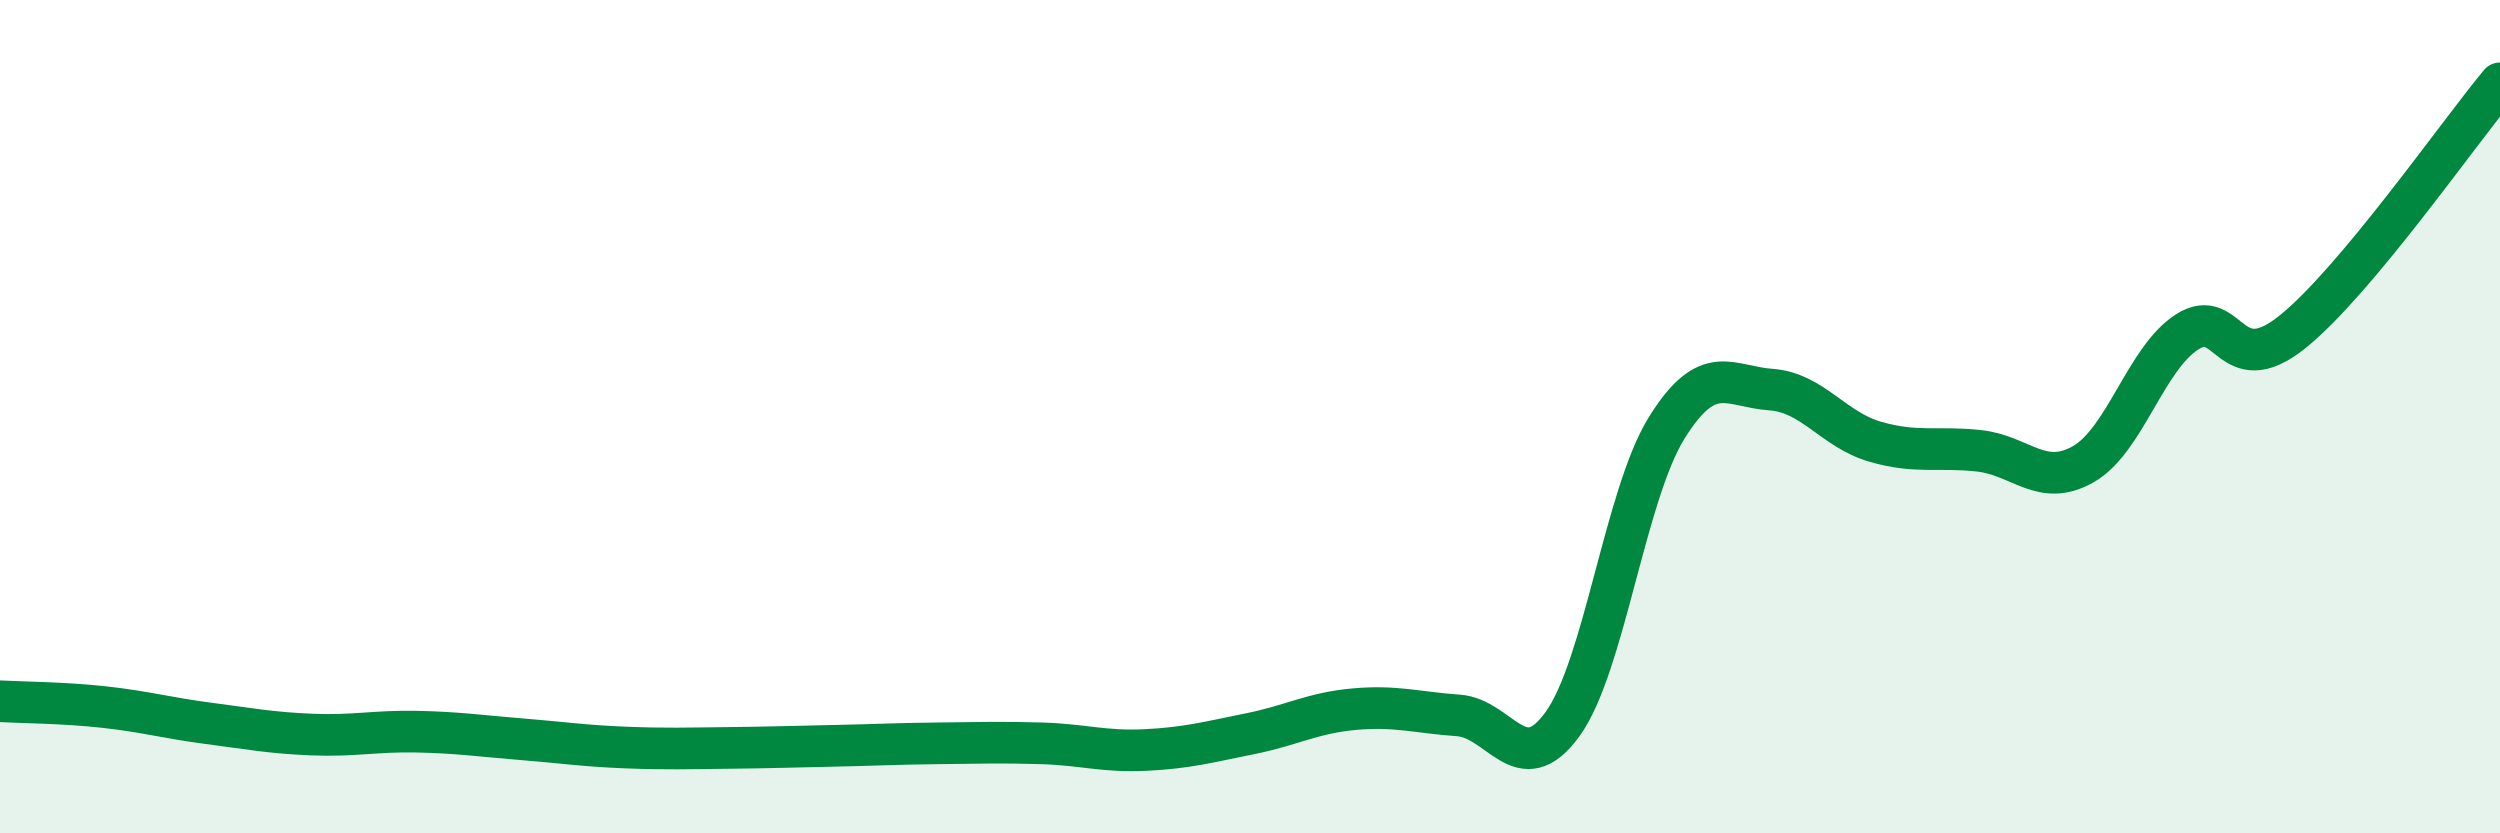
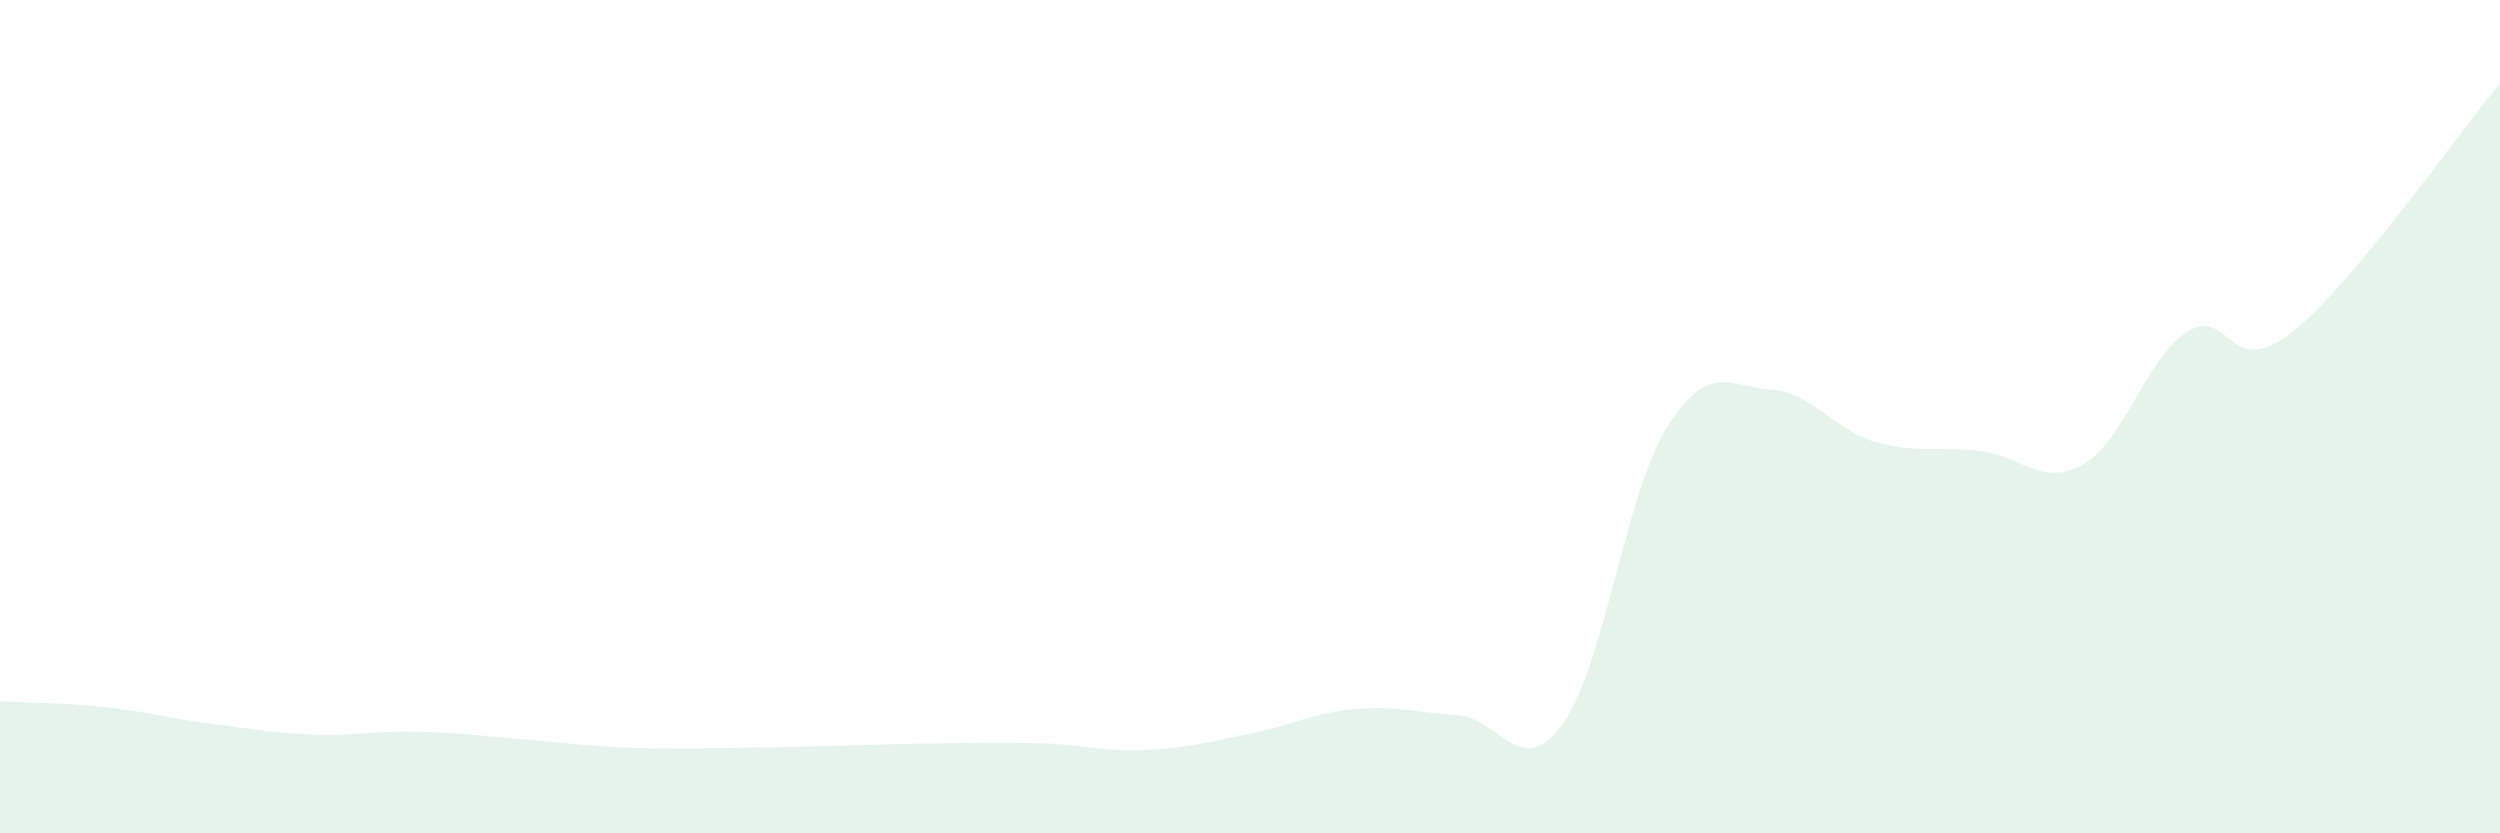
<svg xmlns="http://www.w3.org/2000/svg" width="60" height="20" viewBox="0 0 60 20">
  <path d="M 0,16.83 C 0.5,16.86 1.5,16.86 2.5,16.97 C 3.5,17.08 4,17.23 5,17.36 C 6,17.49 6.5,17.59 7.5,17.63 C 8.5,17.67 9,17.54 10,17.56 C 11,17.58 11.5,17.66 12.5,17.74 C 13.5,17.82 14,17.9 15,17.94 C 16,17.98 16.5,17.96 17.5,17.95 C 18.5,17.94 19,17.92 20,17.9 C 21,17.88 21.5,17.85 22.5,17.84 C 23.5,17.83 24,17.81 25,17.84 C 26,17.87 26.5,18.05 27.5,18 C 28.5,17.95 29,17.81 30,17.61 C 31,17.41 31.5,17.11 32.5,17.02 C 33.5,16.93 34,17.1 35,17.17 C 36,17.24 36.5,18.76 37.5,17.38 C 38.5,16 39,11.88 40,10.27 C 41,8.66 41.5,9.28 42.5,9.35 C 43.5,9.42 44,10.31 45,10.6 C 46,10.89 46.5,10.71 47.5,10.82 C 48.5,10.93 49,11.71 50,11.14 C 51,10.57 51.5,8.59 52.5,7.96 C 53.5,7.33 53.5,9.17 55,7.98 C 56.5,6.79 59,3.2 60,2L60 20L0 20Z" fill="#008740" opacity="0.1" stroke-linecap="round" stroke-linejoin="round" />
-   <path d="M 0,16.83 C 0.5,16.86 1.5,16.86 2.5,16.97 C 3.5,17.08 4,17.23 5,17.36 C 6,17.49 6.5,17.59 7.5,17.63 C 8.5,17.67 9,17.54 10,17.56 C 11,17.58 11.5,17.66 12.5,17.74 C 13.5,17.82 14,17.9 15,17.94 C 16,17.98 16.5,17.96 17.5,17.95 C 18.5,17.94 19,17.92 20,17.9 C 21,17.88 21.5,17.85 22.5,17.84 C 23.5,17.83 24,17.81 25,17.84 C 26,17.87 26.5,18.05 27.5,18 C 28.5,17.95 29,17.81 30,17.61 C 31,17.41 31.5,17.11 32.5,17.02 C 33.5,16.93 34,17.1 35,17.17 C 36,17.24 36.5,18.76 37.5,17.38 C 38.5,16 39,11.88 40,10.27 C 41,8.66 41.5,9.28 42.5,9.35 C 43.5,9.42 44,10.31 45,10.6 C 46,10.89 46.5,10.71 47.5,10.82 C 48.5,10.93 49,11.71 50,11.14 C 51,10.57 51.5,8.59 52.5,7.96 C 53.5,7.33 53.5,9.17 55,7.98 C 56.5,6.79 59,3.2 60,2" stroke="#008740" stroke-width="1" fill="none" stroke-linecap="round" stroke-linejoin="round" />
</svg>